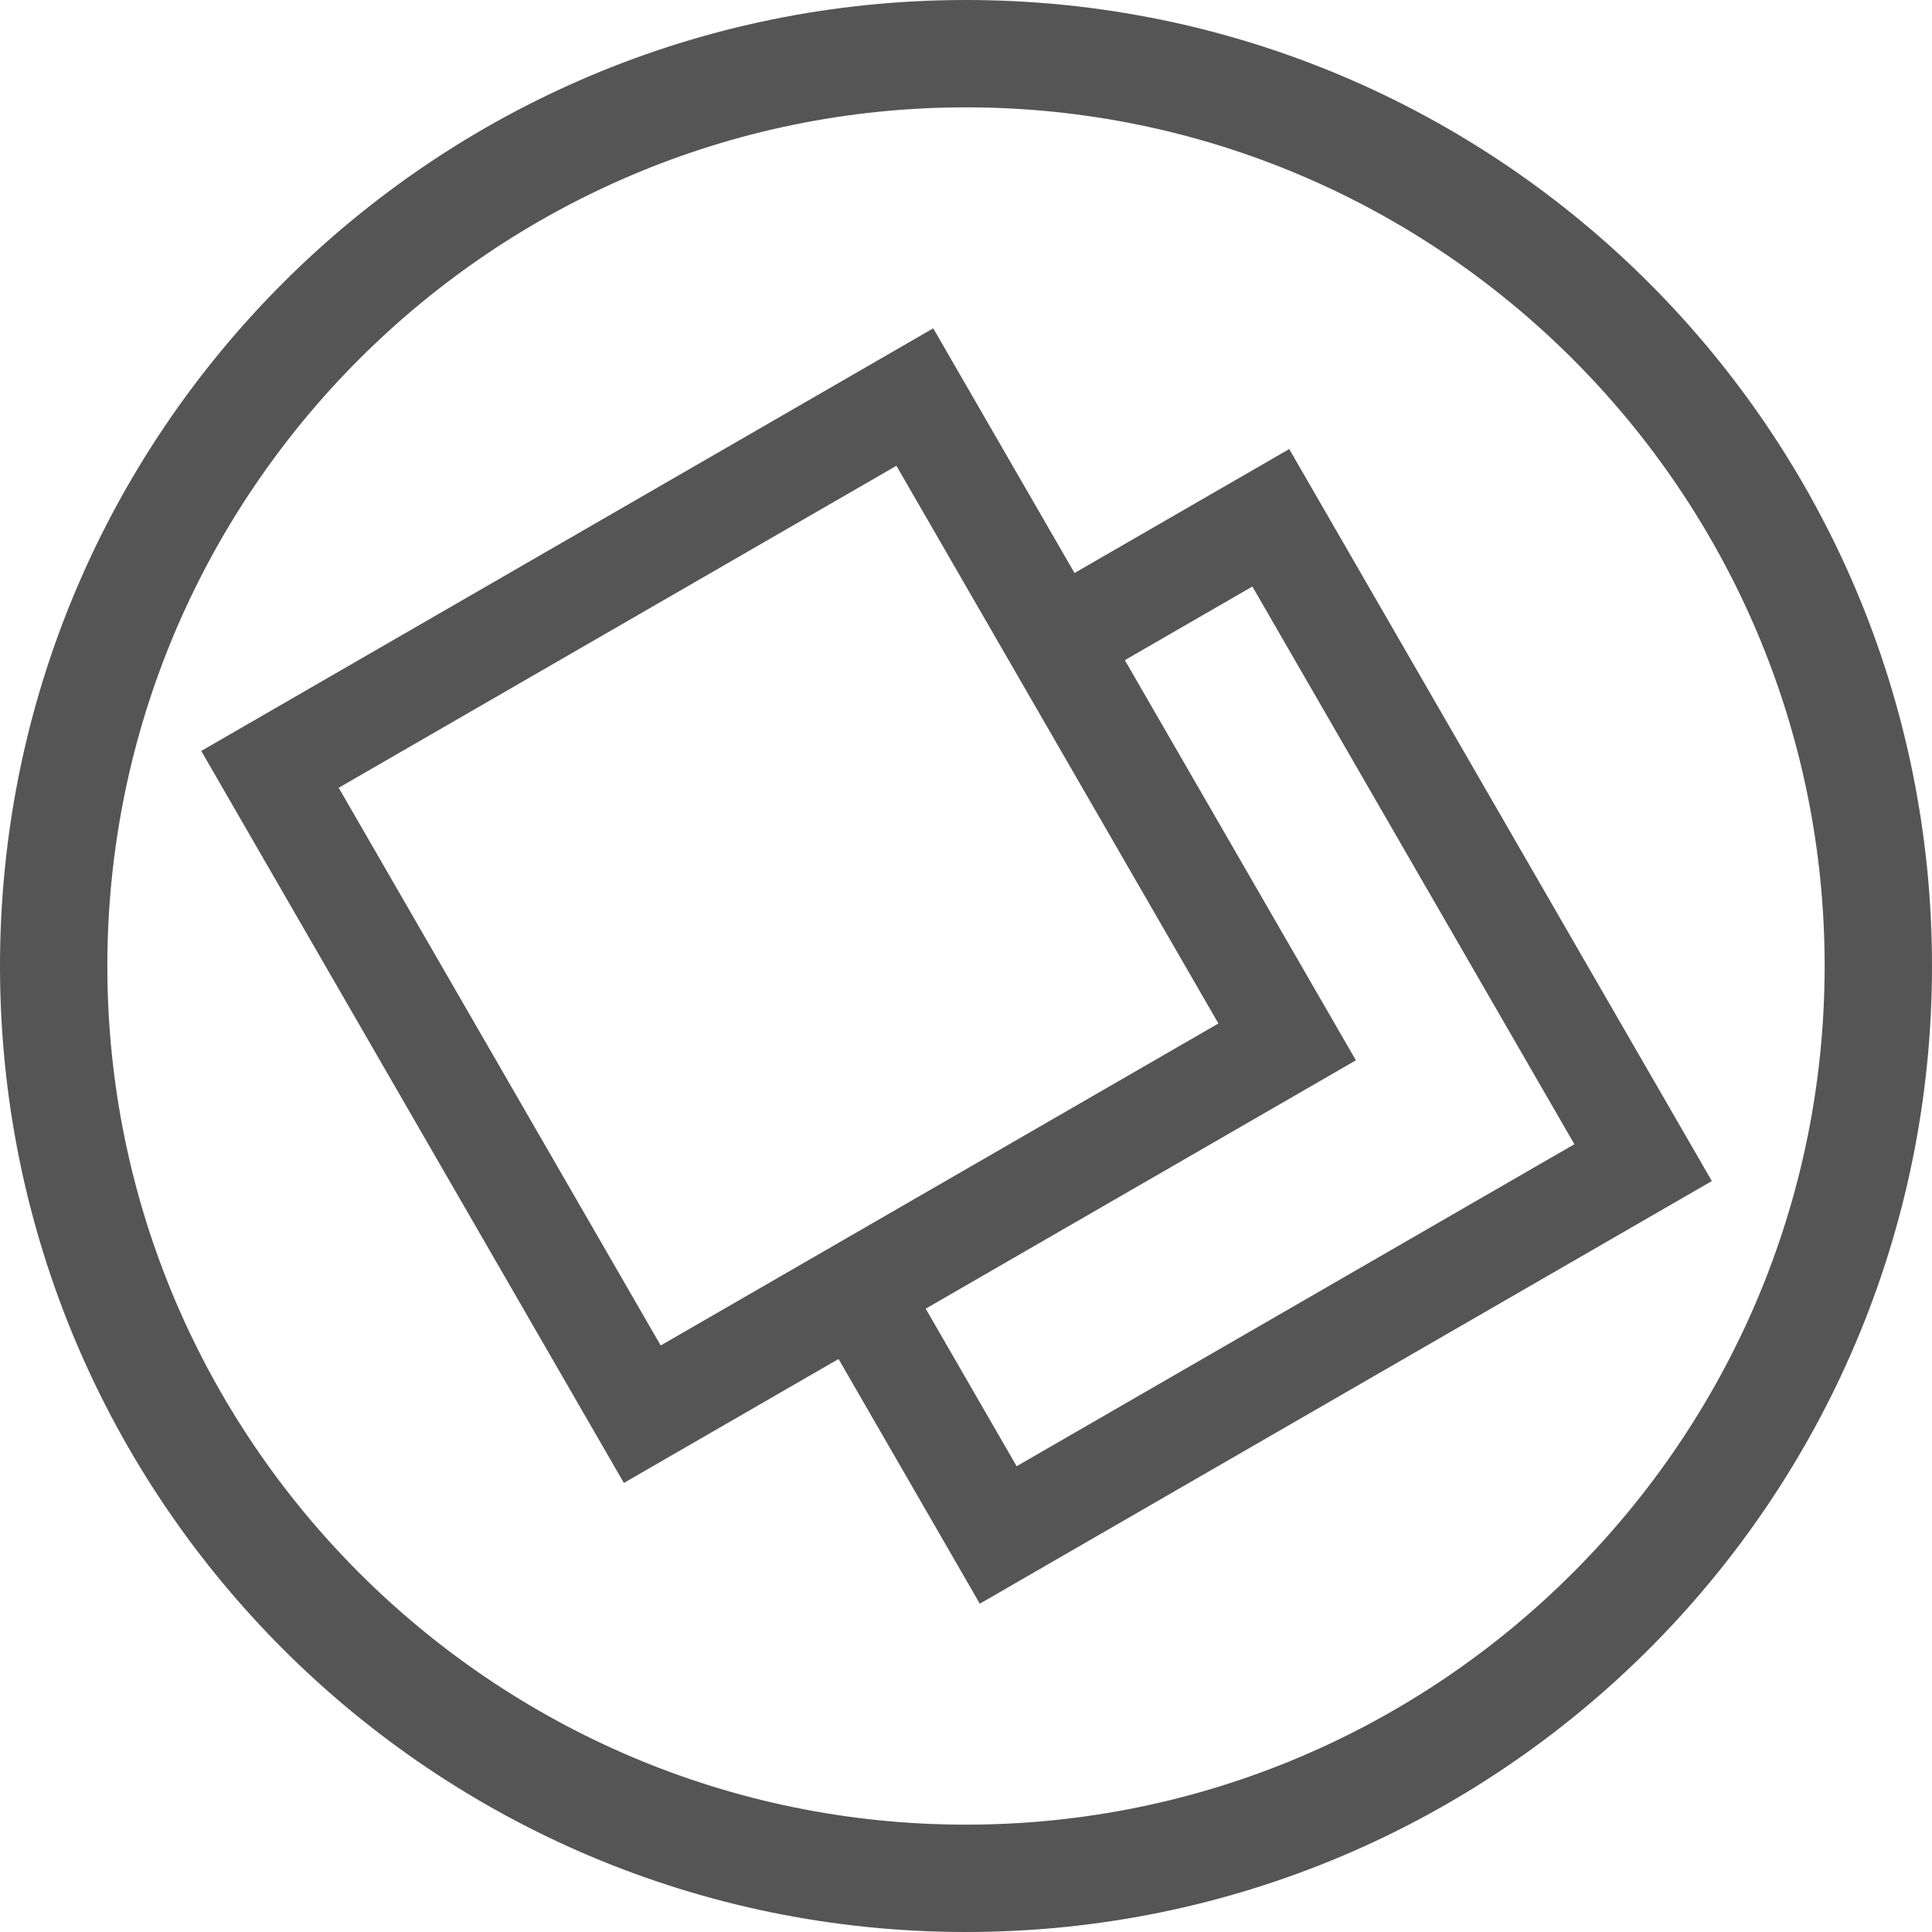
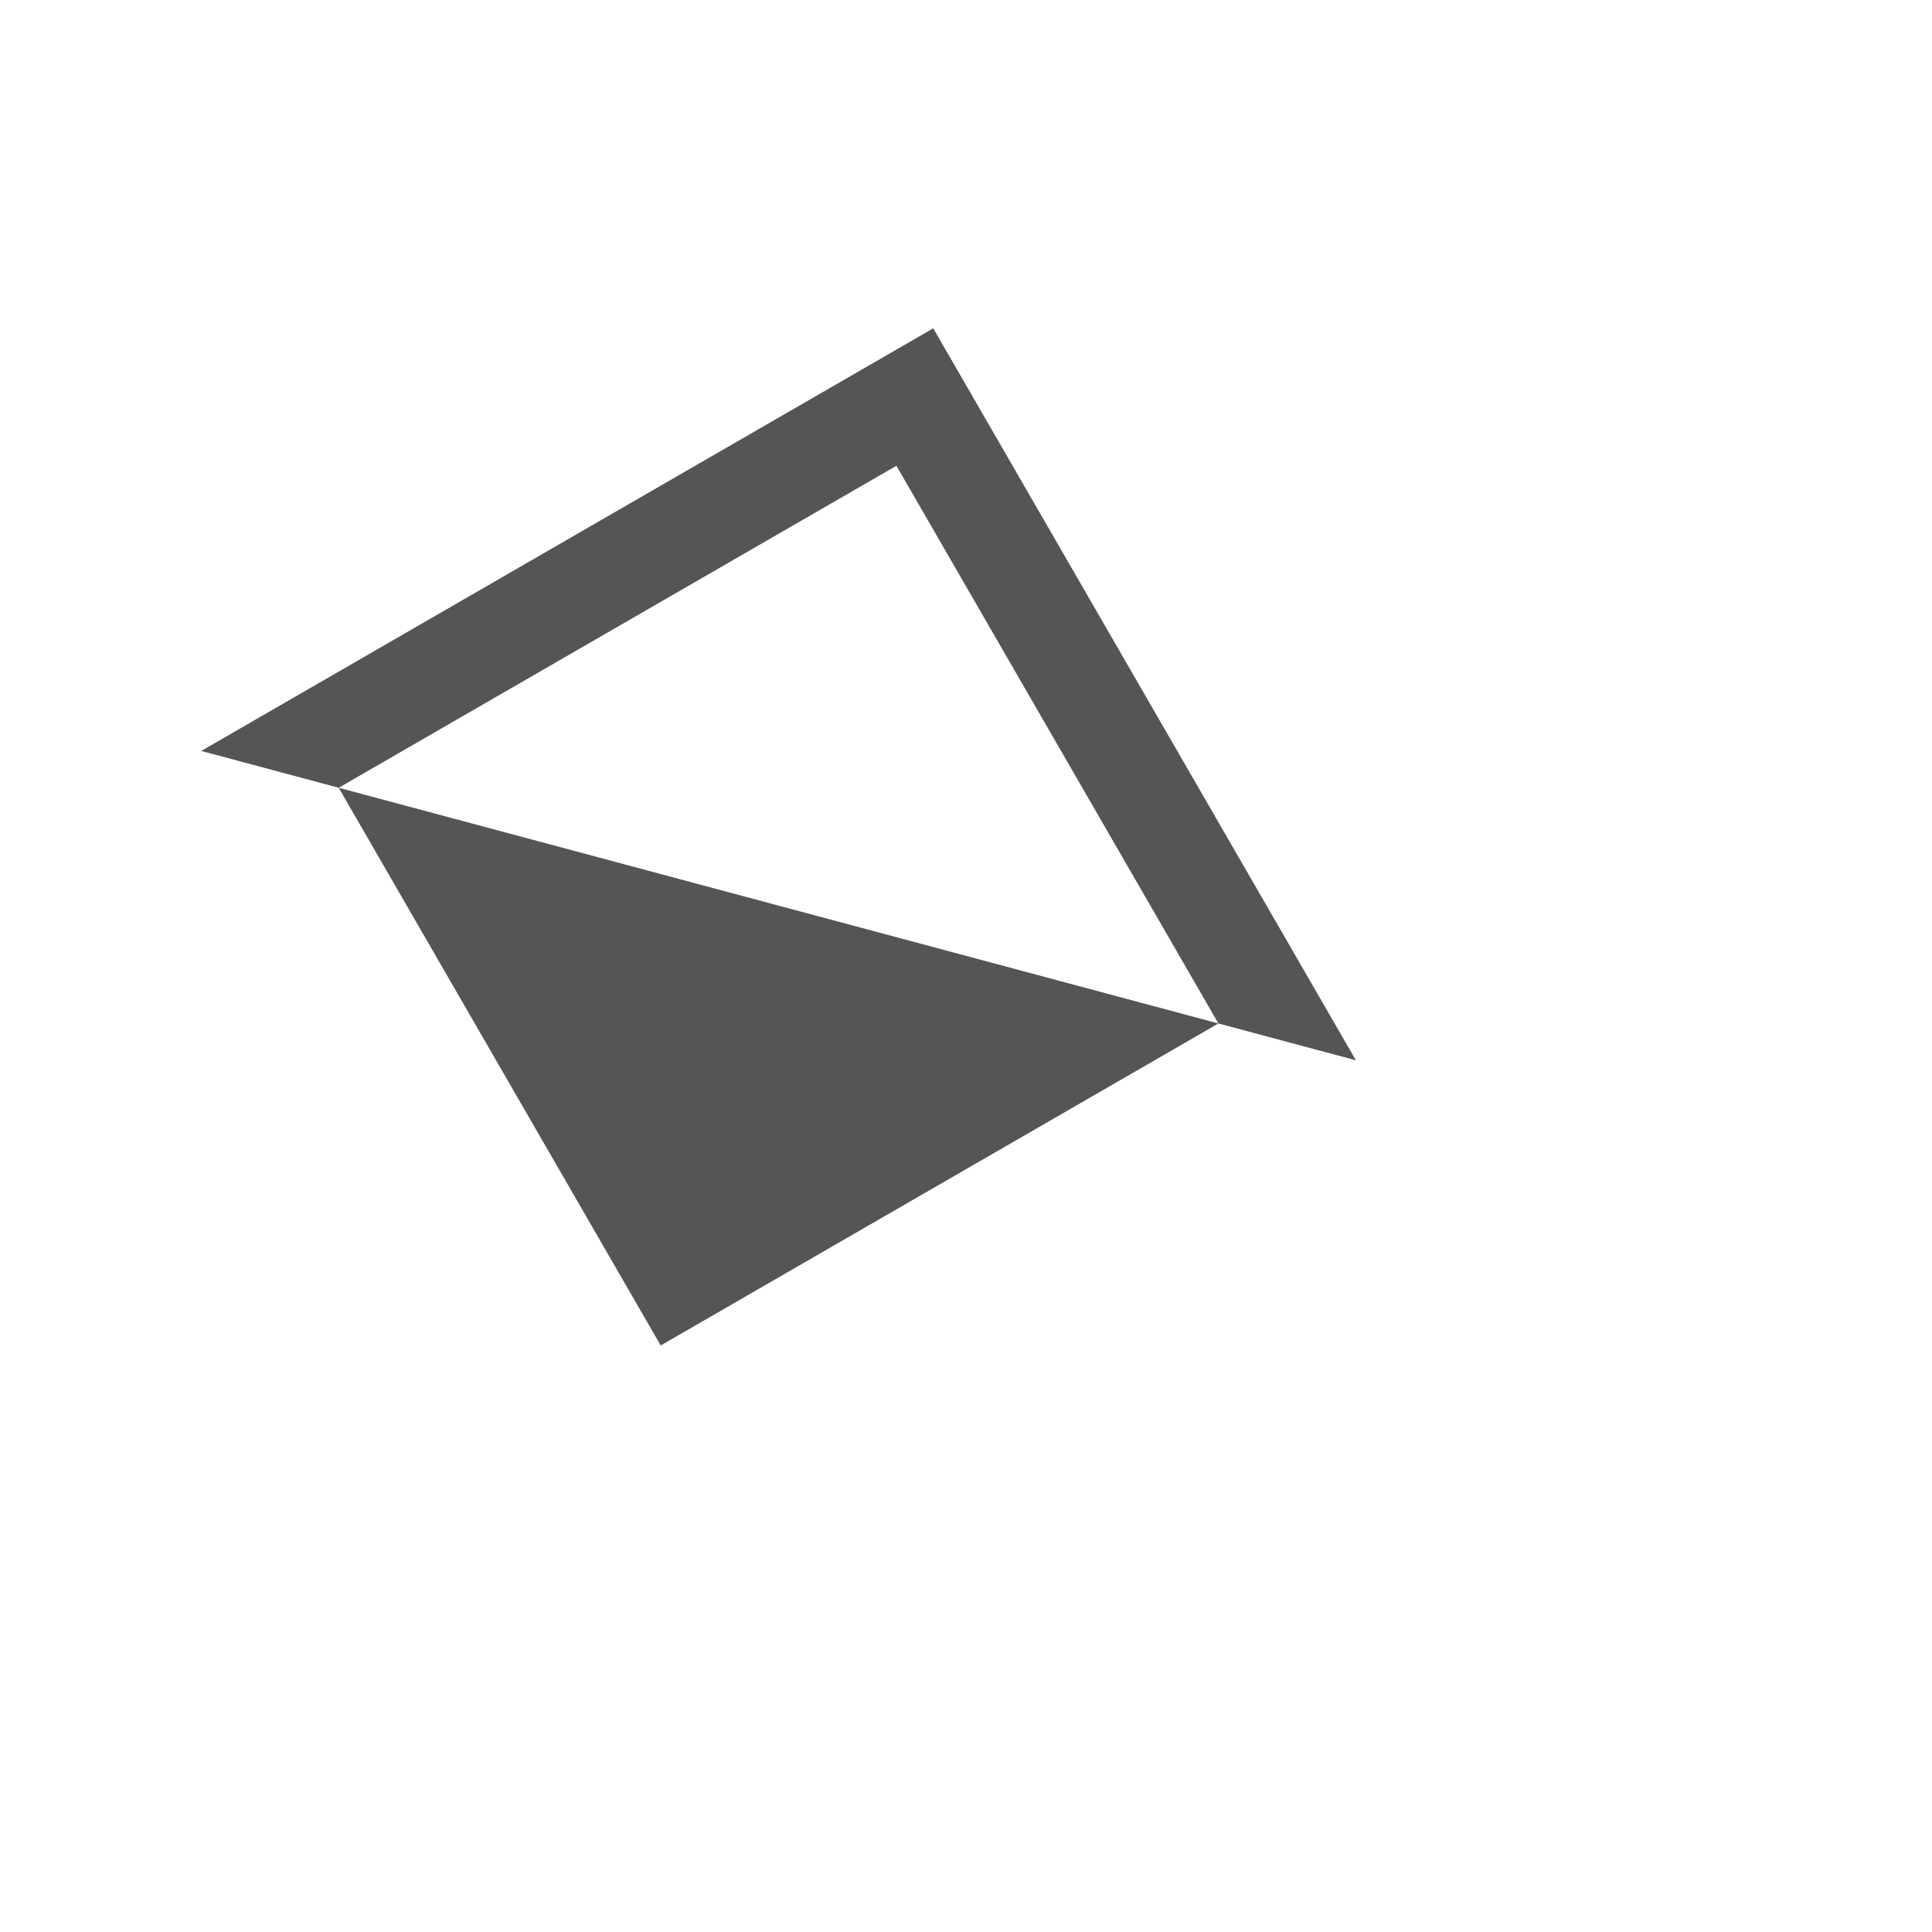
<svg xmlns="http://www.w3.org/2000/svg" width="48" height="48" viewBox="0 0 48 48" fill="none">
-   <path d="M24 2.667C35.76 2.667 45.333 12.24 45.333 24C45.333 35.76 35.76 45.333 24 45.333C12.24 45.333 2.667 35.76 2.667 24C2.667 12.24 12.24 2.667 24 2.667ZM24 0C10.747 0 0 10.747 0 24C0 37.253 10.747 48 24 48C37.253 48 48 37.253 48 24C48 10.747 37.253 0 24 0Z" fill="#555555" />
-   <path fill-rule="evenodd" clip-rule="evenodd" d="M22.271 11.572L8.415 19.572L16.415 33.428L30.271 25.428L22.271 11.572ZM5 18.657L15.5 36.843L33.687 26.343L23.186 8.157L5 18.657Z" fill="#555555" />
-   <path d="M25.258 36.428L39.115 28.428L31.115 14.572L26.909 17L26 14.638L32.03 11.157L42.53 29.343L24.343 39.843L20.104 32.5L22.5 31.651L25.258 36.428Z" fill="#555555" />
+   <path fill-rule="evenodd" clip-rule="evenodd" d="M22.271 11.572L8.415 19.572L16.415 33.428L30.271 25.428L22.271 11.572ZM5 18.657L33.687 26.343L23.186 8.157L5 18.657Z" fill="#555555" />
</svg>